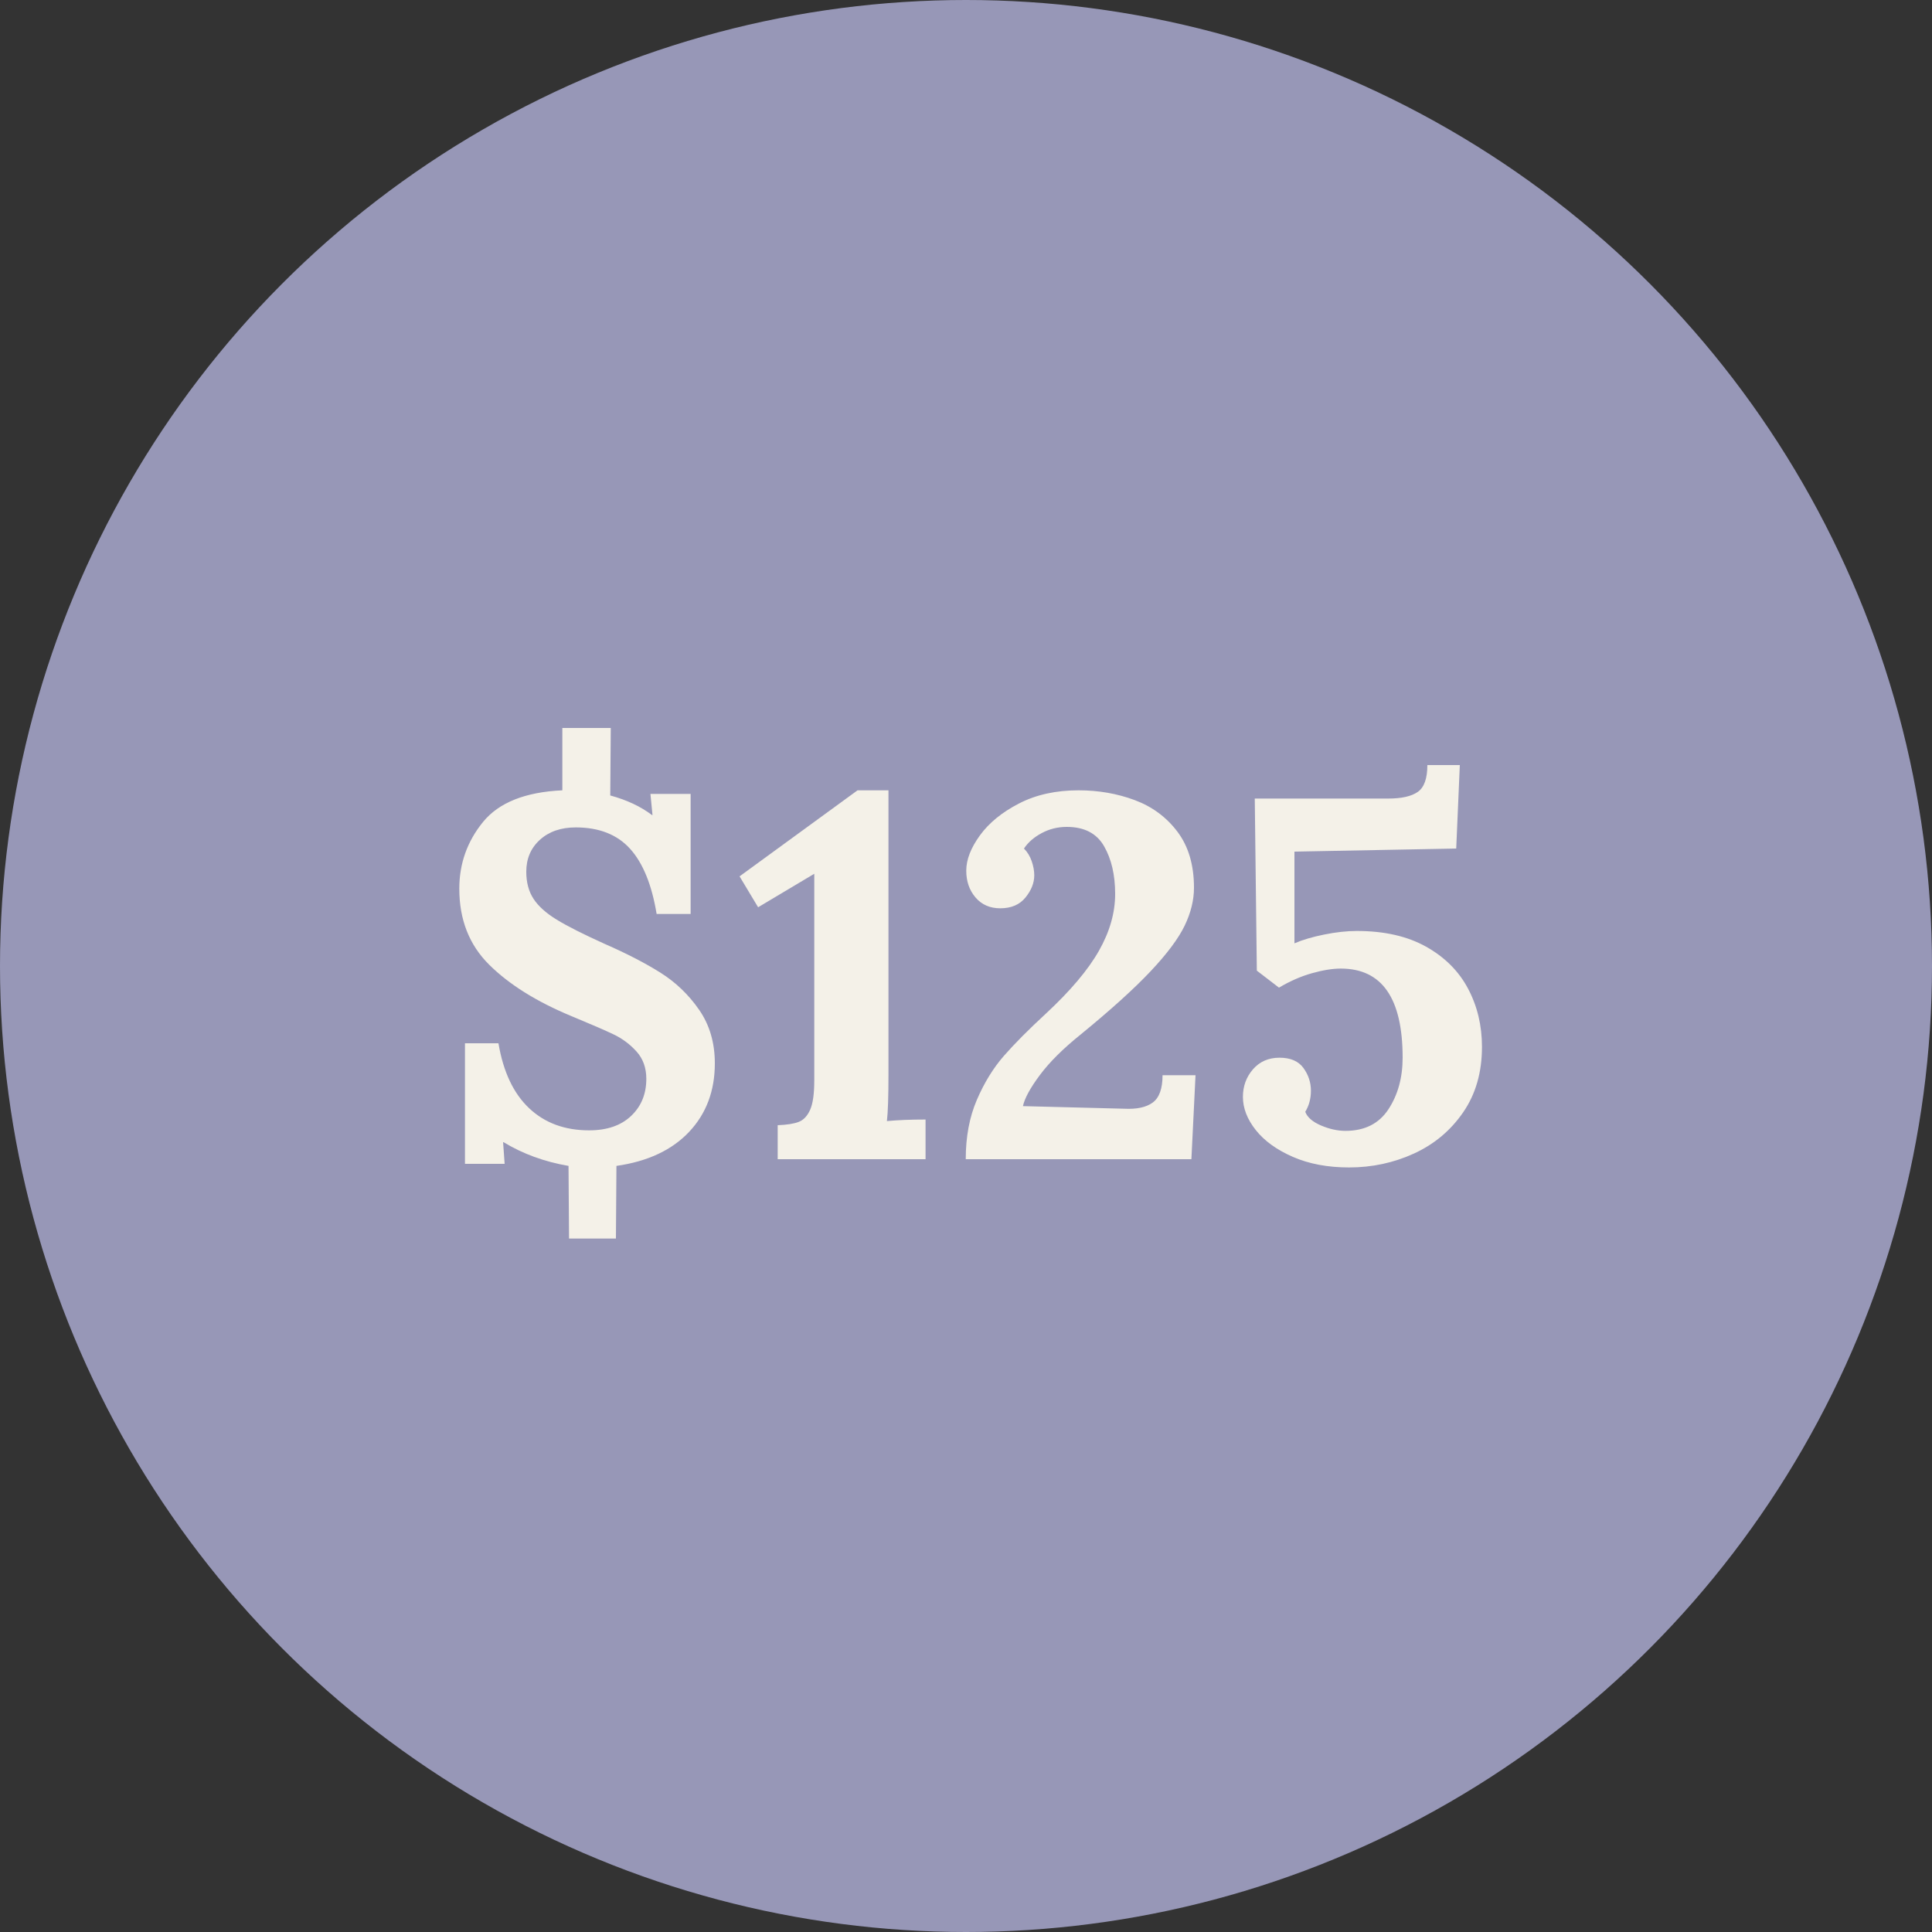
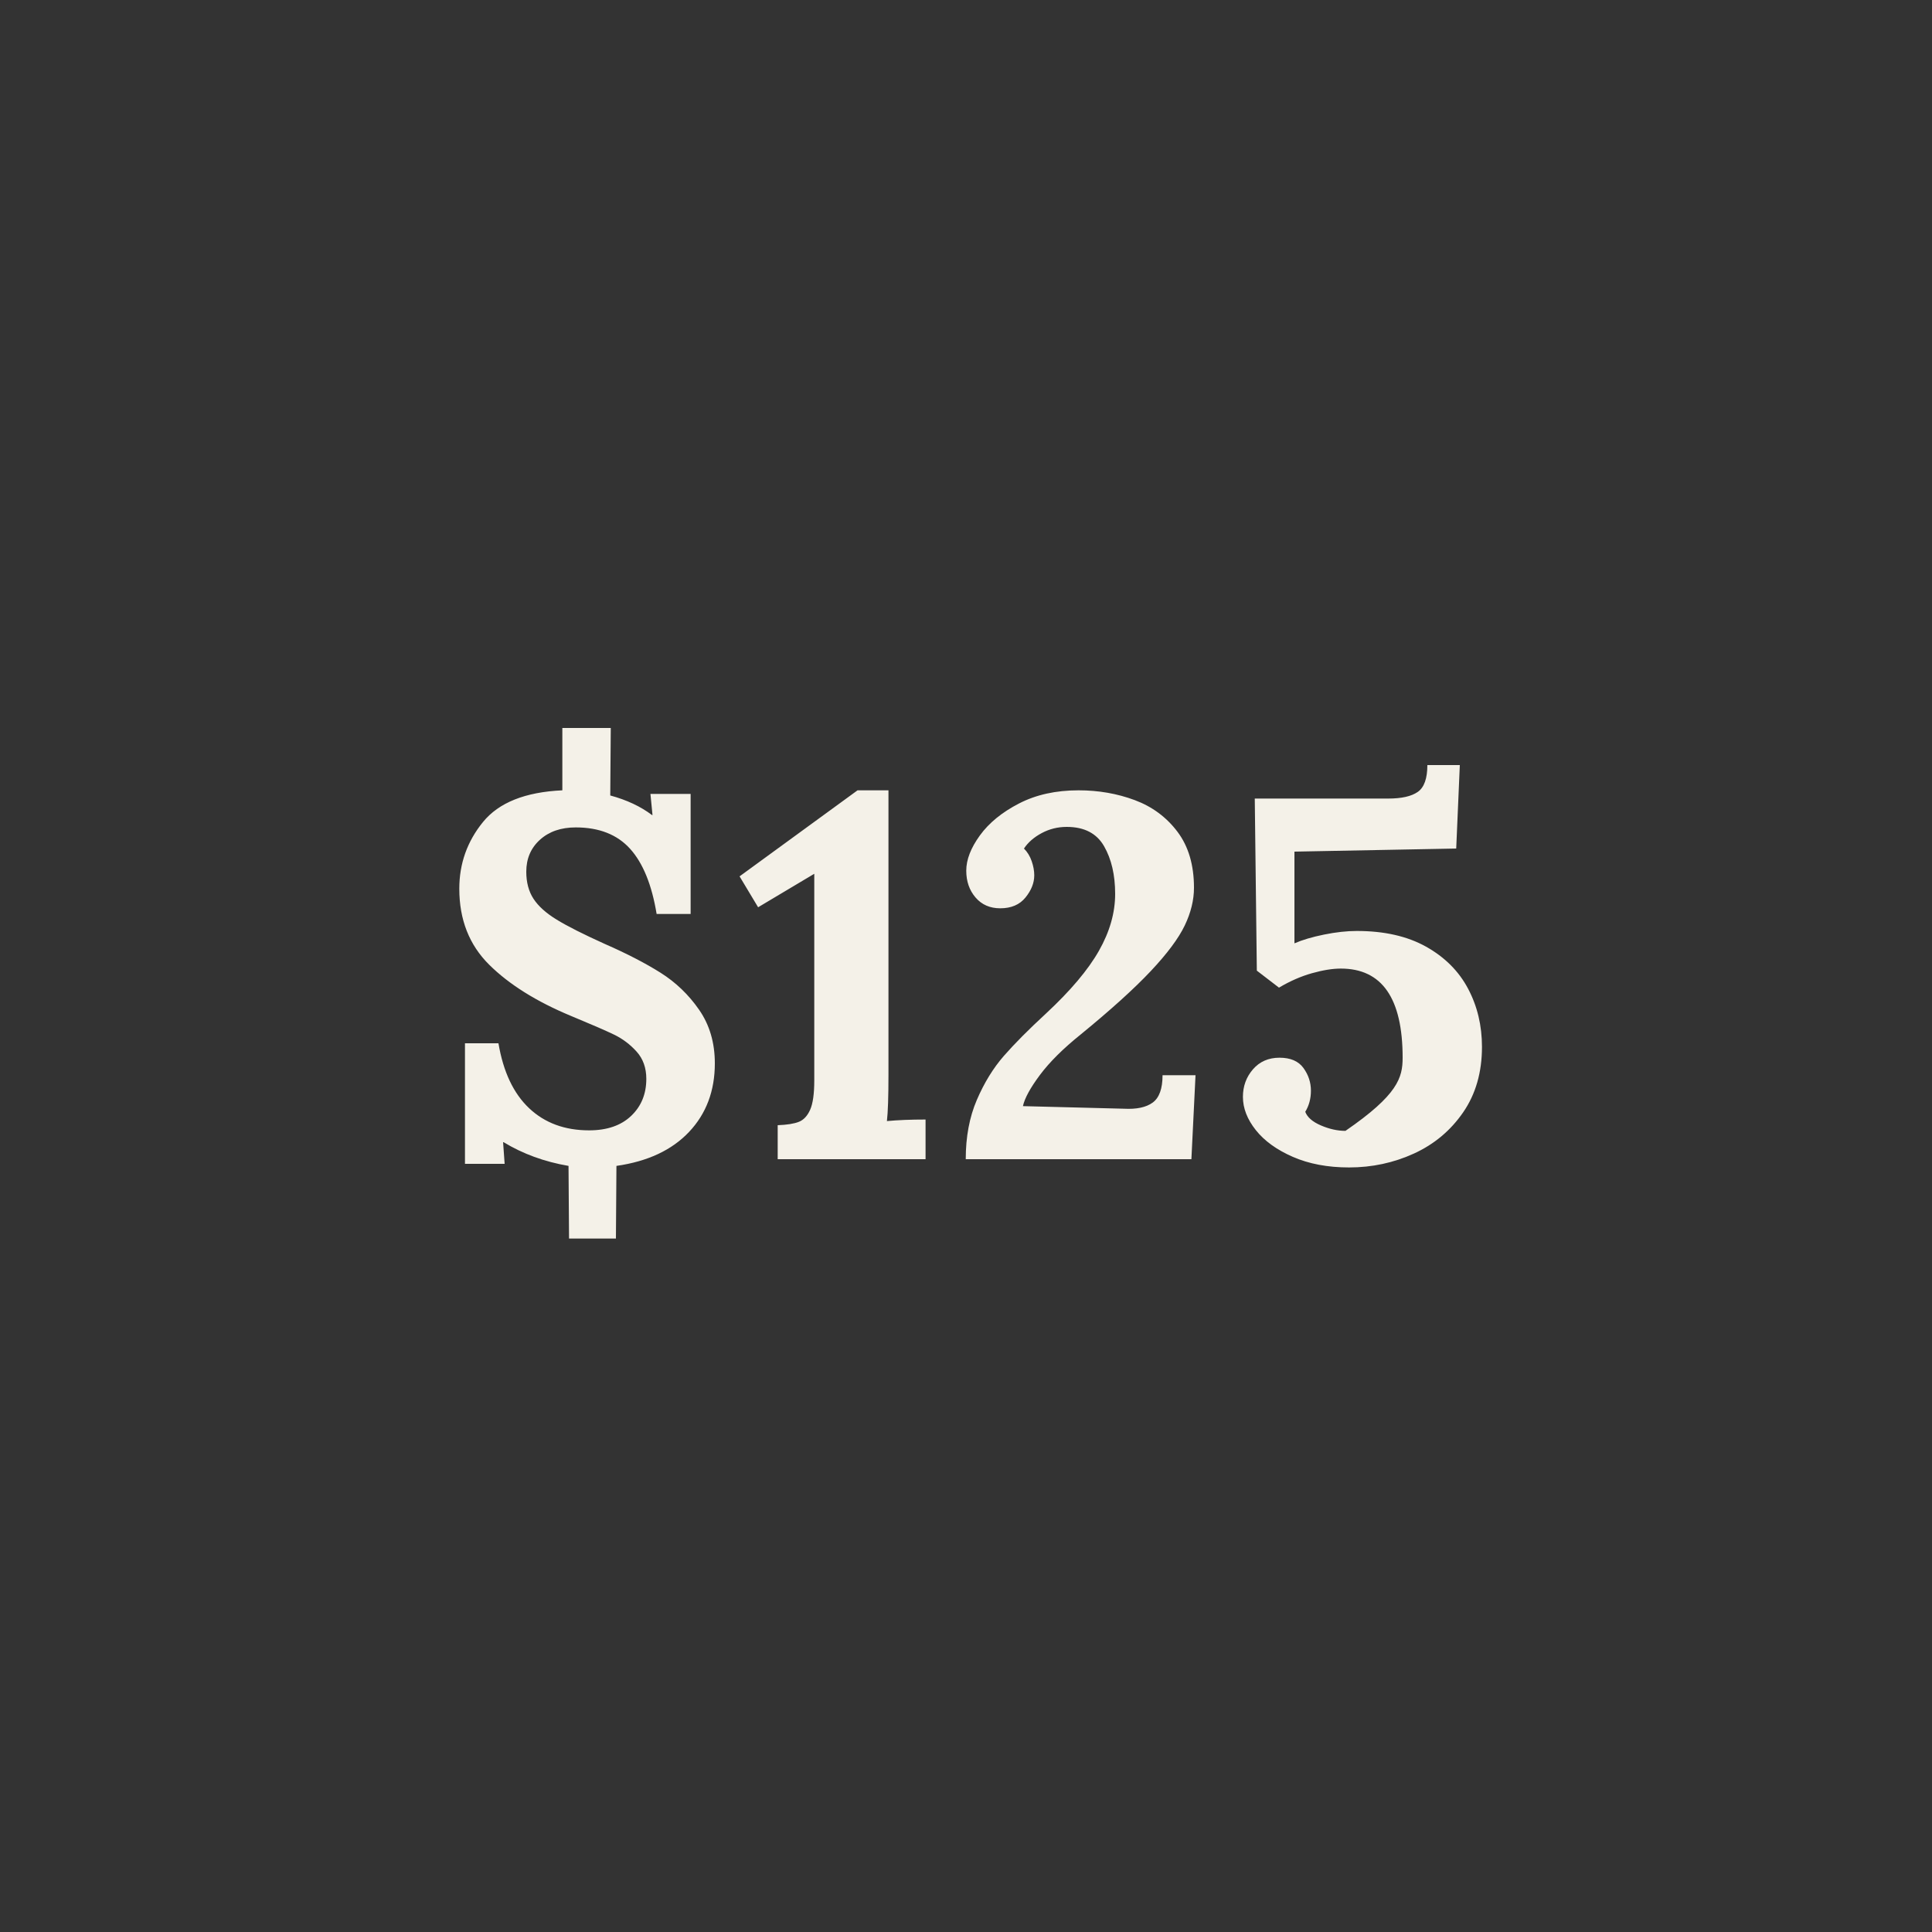
<svg xmlns="http://www.w3.org/2000/svg" width="45px" height="45px" viewBox="0 0 45 45" version="1.1">
  <rect x="0" y="0" width="45" height="45" fill="#333333" stroke="none" />
  <title>125</title>
  <desc>Created with Sketch.</desc>
  <g id="Web-Pages" stroke="none" stroke-width="1" fill="none" fill-rule="evenodd">
    <g id="125">
-       <circle id="Oval" fill="#9797B7" cx="22.5" cy="22.5" r="22.5" />
-       <path d="M13.242,27.156 C12.682,27.06 12.178,26.876 11.73,26.604 L11.718,26.604 L11.754,27.108 L10.83,27.108 L10.83,24.3 L11.61,24.3 C11.722,24.964 11.96,25.468 12.324,25.812 C12.688,26.156 13.154,26.328 13.722,26.328 C14.138,26.328 14.464,26.216 14.7,25.992 C14.936,25.768 15.054,25.48 15.054,25.128 C15.054,24.872 14.978,24.66 14.826,24.492 C14.674,24.324 14.498,24.192 14.298,24.096 C14.098,24 13.766,23.856 13.302,23.664 C12.494,23.328 11.858,22.93 11.394,22.47 C10.93,22.01 10.698,21.42 10.698,20.7 C10.698,20.116 10.882,19.598 11.25,19.146 C11.618,18.694 12.234,18.448 13.098,18.408 L13.098,16.956 L14.226,16.956 L14.214,18.528 C14.598,18.632 14.922,18.784 15.186,18.984 L15.198,18.984 L15.15,18.492 L16.086,18.492 L16.086,21.288 L15.294,21.288 C15.182,20.608 14.976,20.102 14.676,19.77 C14.376,19.438 13.954,19.272 13.41,19.272 C13.066,19.272 12.788,19.368 12.576,19.56 C12.364,19.752 12.258,20 12.258,20.304 C12.258,20.552 12.314,20.762 12.426,20.934 C12.538,21.106 12.718,21.268 12.966,21.42 C13.214,21.572 13.586,21.76 14.082,21.984 C14.594,22.208 15.028,22.432 15.384,22.656 C15.74,22.88 16.04,23.168 16.284,23.52 C16.528,23.872 16.65,24.288 16.65,24.768 C16.65,25.408 16.45,25.94 16.05,26.364 C15.65,26.788 15.086,27.052 14.358,27.156 L14.346,28.848 L13.254,28.848 L13.242,27.156 Z M18.114,26.208 C18.33,26.2 18.494,26.174 18.606,26.13 C18.718,26.086 18.806,25.992 18.87,25.848 C18.934,25.704 18.966,25.476 18.966,25.164 L18.966,20.352 L17.658,21.132 L17.226,20.412 L19.974,18.408 L20.694,18.408 L20.694,25.032 C20.694,25.544 20.682,25.904 20.658,26.112 C20.914,26.088 21.214,26.076 21.558,26.076 L21.558,27 L18.114,27 L18.114,26.208 Z M22.494,27 C22.494,26.48 22.58,26.02 22.752,25.62 C22.924,25.22 23.134,24.878 23.382,24.594 C23.63,24.31 23.958,23.98 24.366,23.604 C24.934,23.076 25.344,22.59 25.596,22.146 C25.848,21.702 25.974,21.26 25.974,20.82 C25.974,20.38 25.888,20.01 25.716,19.71 C25.544,19.41 25.254,19.26 24.846,19.26 C24.638,19.26 24.444,19.308 24.264,19.404 C24.084,19.5 23.946,19.62 23.85,19.764 C23.93,19.844 23.99,19.942 24.03,20.058 C24.07,20.174 24.09,20.284 24.09,20.388 C24.09,20.564 24.022,20.736 23.886,20.904 C23.75,21.072 23.554,21.156 23.298,21.156 C23.058,21.156 22.866,21.072 22.722,20.904 C22.578,20.736 22.506,20.528 22.506,20.28 C22.506,20.024 22.612,19.75 22.824,19.458 C23.036,19.166 23.34,18.918 23.736,18.714 C24.132,18.51 24.594,18.408 25.122,18.408 C25.586,18.408 26.022,18.484 26.43,18.636 C26.838,18.788 27.17,19.034 27.426,19.374 C27.682,19.714 27.81,20.148 27.81,20.676 C27.81,20.964 27.738,21.258 27.594,21.558 C27.45,21.858 27.186,22.212 26.802,22.62 C26.418,23.028 25.874,23.52 25.17,24.096 C24.762,24.424 24.446,24.738 24.222,25.038 C23.998,25.338 23.866,25.58 23.826,25.764 L26.178,25.824 C26.474,25.84 26.698,25.792 26.85,25.68 C27.002,25.568 27.078,25.356 27.078,25.044 L27.846,25.044 L27.75,27 L22.494,27 Z M31.422,27.192 C30.926,27.192 30.49,27.11 30.114,26.946 C29.738,26.782 29.45,26.574 29.25,26.322 C29.05,26.07 28.95,25.812 28.95,25.548 C28.95,25.3 29.028,25.086 29.184,24.906 C29.34,24.726 29.546,24.636 29.802,24.636 C30.058,24.636 30.244,24.716 30.36,24.876 C30.476,25.036 30.534,25.212 30.534,25.404 C30.534,25.588 30.49,25.752 30.402,25.896 C30.45,26.024 30.572,26.13 30.768,26.214 C30.964,26.298 31.154,26.34 31.338,26.34 C31.786,26.34 32.12,26.172 32.34,25.836 C32.56,25.5 32.67,25.1 32.67,24.636 C32.67,23.252 32.19,22.56 31.23,22.56 C31.038,22.56 30.814,22.596 30.558,22.668 C30.302,22.74 30.046,22.852 29.79,23.004 L29.274,22.608 L29.226,18.6 L32.334,18.6 C32.646,18.6 32.876,18.548 33.024,18.444 C33.172,18.34 33.246,18.132 33.246,17.82 L34.002,17.82 L33.918,19.764 L30.15,19.836 L30.15,21.972 C30.334,21.892 30.564,21.824 30.84,21.768 C31.116,21.712 31.37,21.684 31.602,21.684 C32.242,21.684 32.78,21.806 33.216,22.05 C33.652,22.294 33.978,22.62 34.194,23.028 C34.41,23.436 34.518,23.888 34.518,24.384 C34.518,24.976 34.372,25.484 34.08,25.908 C33.788,26.332 33.406,26.652 32.934,26.868 C32.462,27.084 31.958,27.192 31.422,27.192 Z" id="$125" fill="#F4F1E8" fill-rule="nonzero" />
+       <path d="M13.242,27.156 C12.682,27.06 12.178,26.876 11.73,26.604 L11.718,26.604 L11.754,27.108 L10.83,27.108 L10.83,24.3 L11.61,24.3 C11.722,24.964 11.96,25.468 12.324,25.812 C12.688,26.156 13.154,26.328 13.722,26.328 C14.138,26.328 14.464,26.216 14.7,25.992 C14.936,25.768 15.054,25.48 15.054,25.128 C15.054,24.872 14.978,24.66 14.826,24.492 C14.674,24.324 14.498,24.192 14.298,24.096 C14.098,24 13.766,23.856 13.302,23.664 C12.494,23.328 11.858,22.93 11.394,22.47 C10.93,22.01 10.698,21.42 10.698,20.7 C10.698,20.116 10.882,19.598 11.25,19.146 C11.618,18.694 12.234,18.448 13.098,18.408 L13.098,16.956 L14.226,16.956 L14.214,18.528 C14.598,18.632 14.922,18.784 15.186,18.984 L15.198,18.984 L15.15,18.492 L16.086,18.492 L16.086,21.288 L15.294,21.288 C15.182,20.608 14.976,20.102 14.676,19.77 C14.376,19.438 13.954,19.272 13.41,19.272 C13.066,19.272 12.788,19.368 12.576,19.56 C12.364,19.752 12.258,20 12.258,20.304 C12.258,20.552 12.314,20.762 12.426,20.934 C12.538,21.106 12.718,21.268 12.966,21.42 C13.214,21.572 13.586,21.76 14.082,21.984 C14.594,22.208 15.028,22.432 15.384,22.656 C15.74,22.88 16.04,23.168 16.284,23.52 C16.528,23.872 16.65,24.288 16.65,24.768 C16.65,25.408 16.45,25.94 16.05,26.364 C15.65,26.788 15.086,27.052 14.358,27.156 L14.346,28.848 L13.254,28.848 L13.242,27.156 Z M18.114,26.208 C18.33,26.2 18.494,26.174 18.606,26.13 C18.718,26.086 18.806,25.992 18.87,25.848 C18.934,25.704 18.966,25.476 18.966,25.164 L18.966,20.352 L17.658,21.132 L17.226,20.412 L19.974,18.408 L20.694,18.408 L20.694,25.032 C20.694,25.544 20.682,25.904 20.658,26.112 C20.914,26.088 21.214,26.076 21.558,26.076 L21.558,27 L18.114,27 L18.114,26.208 Z M22.494,27 C22.494,26.48 22.58,26.02 22.752,25.62 C22.924,25.22 23.134,24.878 23.382,24.594 C23.63,24.31 23.958,23.98 24.366,23.604 C24.934,23.076 25.344,22.59 25.596,22.146 C25.848,21.702 25.974,21.26 25.974,20.82 C25.974,20.38 25.888,20.01 25.716,19.71 C25.544,19.41 25.254,19.26 24.846,19.26 C24.638,19.26 24.444,19.308 24.264,19.404 C24.084,19.5 23.946,19.62 23.85,19.764 C23.93,19.844 23.99,19.942 24.03,20.058 C24.07,20.174 24.09,20.284 24.09,20.388 C24.09,20.564 24.022,20.736 23.886,20.904 C23.75,21.072 23.554,21.156 23.298,21.156 C23.058,21.156 22.866,21.072 22.722,20.904 C22.578,20.736 22.506,20.528 22.506,20.28 C22.506,20.024 22.612,19.75 22.824,19.458 C23.036,19.166 23.34,18.918 23.736,18.714 C24.132,18.51 24.594,18.408 25.122,18.408 C25.586,18.408 26.022,18.484 26.43,18.636 C26.838,18.788 27.17,19.034 27.426,19.374 C27.682,19.714 27.81,20.148 27.81,20.676 C27.81,20.964 27.738,21.258 27.594,21.558 C27.45,21.858 27.186,22.212 26.802,22.62 C26.418,23.028 25.874,23.52 25.17,24.096 C24.762,24.424 24.446,24.738 24.222,25.038 C23.998,25.338 23.866,25.58 23.826,25.764 L26.178,25.824 C26.474,25.84 26.698,25.792 26.85,25.68 C27.002,25.568 27.078,25.356 27.078,25.044 L27.846,25.044 L27.75,27 L22.494,27 Z M31.422,27.192 C30.926,27.192 30.49,27.11 30.114,26.946 C29.738,26.782 29.45,26.574 29.25,26.322 C29.05,26.07 28.95,25.812 28.95,25.548 C28.95,25.3 29.028,25.086 29.184,24.906 C29.34,24.726 29.546,24.636 29.802,24.636 C30.058,24.636 30.244,24.716 30.36,24.876 C30.476,25.036 30.534,25.212 30.534,25.404 C30.534,25.588 30.49,25.752 30.402,25.896 C30.45,26.024 30.572,26.13 30.768,26.214 C30.964,26.298 31.154,26.34 31.338,26.34 C32.56,25.5 32.67,25.1 32.67,24.636 C32.67,23.252 32.19,22.56 31.23,22.56 C31.038,22.56 30.814,22.596 30.558,22.668 C30.302,22.74 30.046,22.852 29.79,23.004 L29.274,22.608 L29.226,18.6 L32.334,18.6 C32.646,18.6 32.876,18.548 33.024,18.444 C33.172,18.34 33.246,18.132 33.246,17.82 L34.002,17.82 L33.918,19.764 L30.15,19.836 L30.15,21.972 C30.334,21.892 30.564,21.824 30.84,21.768 C31.116,21.712 31.37,21.684 31.602,21.684 C32.242,21.684 32.78,21.806 33.216,22.05 C33.652,22.294 33.978,22.62 34.194,23.028 C34.41,23.436 34.518,23.888 34.518,24.384 C34.518,24.976 34.372,25.484 34.08,25.908 C33.788,26.332 33.406,26.652 32.934,26.868 C32.462,27.084 31.958,27.192 31.422,27.192 Z" id="$125" fill="#F4F1E8" fill-rule="nonzero" />
    </g>
  </g>
</svg>